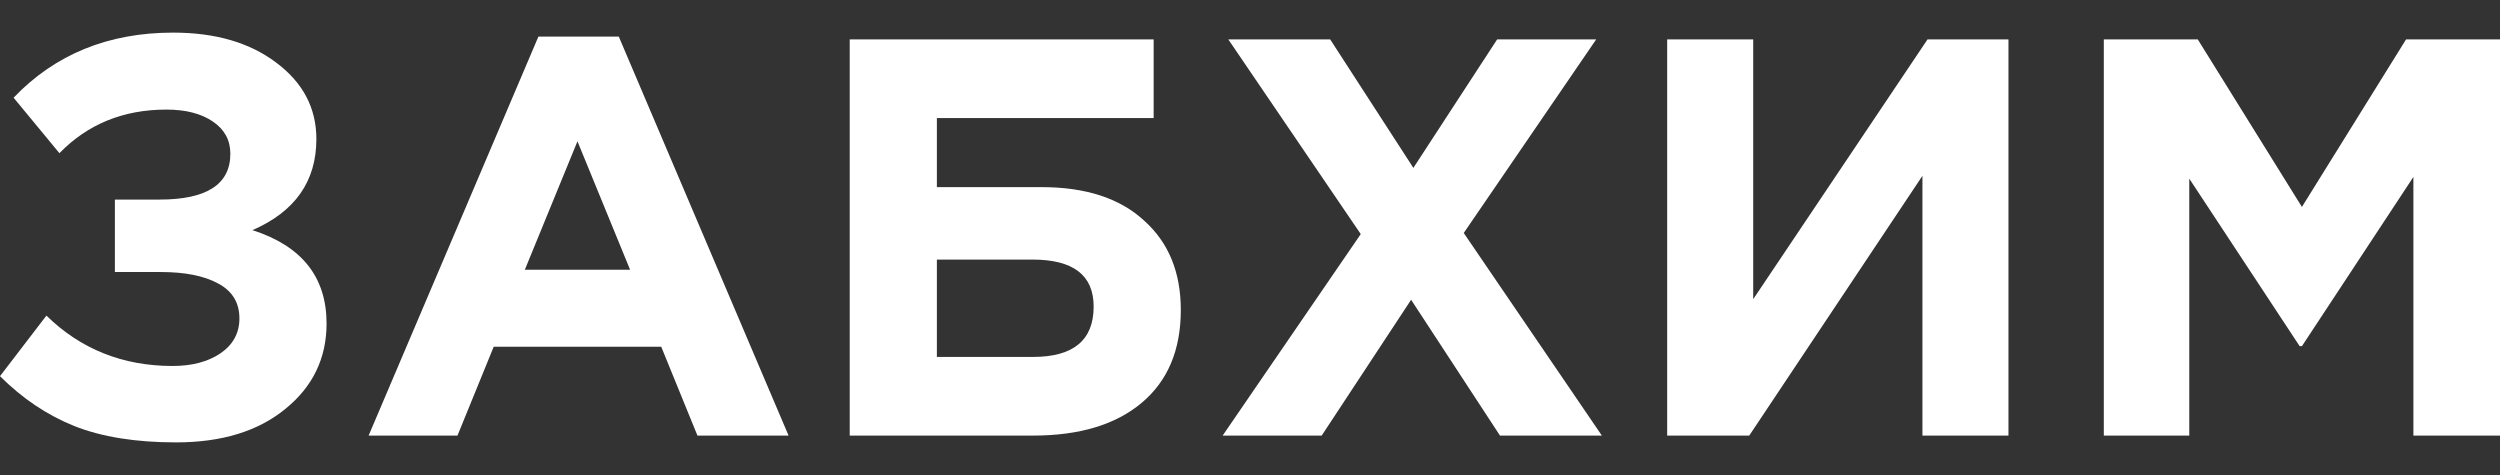
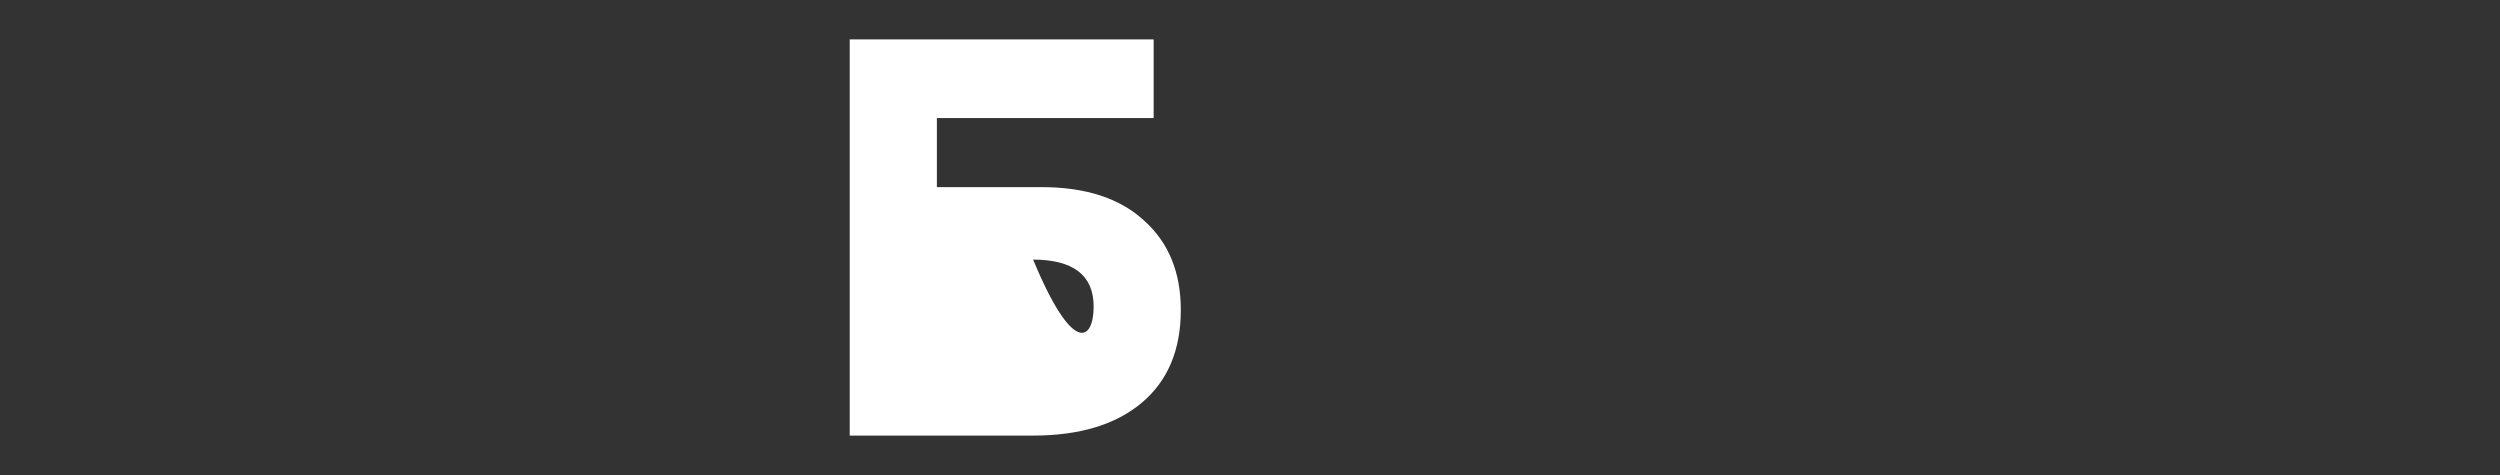
<svg xmlns="http://www.w3.org/2000/svg" width="200" height="38" viewBox="0 0 200 38" fill="none">
  <rect x="0" y="0" width="200" height="38" fill="#333333" stroke="none" />
-   <path d="M13.855 2.609C17.236 2.609 19.983 3.409 22.096 5.009C24.239 6.609 25.31 8.646 25.31 11.122C25.31 14.502 23.605 16.932 20.194 18.411C24.148 19.679 26.125 22.169 26.125 25.882C26.125 28.659 25.024 30.938 22.82 32.719C20.647 34.5 17.734 35.391 14.082 35.391C10.852 35.391 8.135 34.953 5.931 34.078C3.758 33.202 1.781 31.874 0 30.093L3.713 25.248C6.46 27.935 9.825 29.278 13.81 29.278C15.349 29.278 16.617 28.946 17.613 28.282C18.639 27.588 19.153 26.652 19.153 25.475C19.153 24.207 18.579 23.271 17.432 22.668C16.315 22.064 14.791 21.762 12.859 21.762H9.191V15.966H12.768C16.542 15.966 18.428 14.744 18.428 12.299C18.428 11.212 17.96 10.352 17.024 9.718C16.089 9.084 14.851 8.767 13.312 8.767C9.871 8.767 7.018 9.929 4.754 12.254L1.087 7.816C4.407 4.345 8.663 2.609 13.855 2.609Z" fill="white" />
-   <path d="M29.489 34.847L43.073 2.926H49.502L63.086 34.847H55.796L52.898 27.739H39.496L36.598 34.847H29.489ZM41.986 21.581H50.408L46.197 11.303L41.986 21.581Z" fill="white" />
-   <path d="M74.95 9.446V14.97H83.327C86.858 14.97 89.59 15.861 91.522 17.642C93.484 19.392 94.465 21.777 94.465 24.796C94.465 27.995 93.424 30.47 91.341 32.221C89.258 33.972 86.36 34.847 82.648 34.847H67.978V3.153H92.292V9.446H74.95ZM82.602 20.766H74.95V28.554H82.648C85.877 28.554 87.492 27.21 87.492 24.524C87.492 22.018 85.862 20.766 82.602 20.766Z" fill="white" />
-   <path d="M97.812 34.847L108.86 18.728L98.265 3.153H106.415L113.07 13.431L119.772 3.153H127.695L117.1 18.638L128.148 34.847H119.998L112.889 23.981L105.735 34.847H97.812Z" fill="white" />
-   <path d="M160.677 3.153V34.847H153.795V14.065L139.939 34.847H133.374V3.153H140.256V23.935L154.202 3.153H160.677Z" fill="white" />
-   <path d="M168.305 34.847V3.153H175.822L184.153 16.555L192.484 3.153H200V34.847H193.072V14.155L184.153 27.693H183.972L175.142 14.291V34.847H168.305Z" fill="white" />
+   <path d="M74.95 9.446V14.97H83.327C86.858 14.97 89.59 15.861 91.522 17.642C93.484 19.392 94.465 21.777 94.465 24.796C94.465 27.995 93.424 30.47 91.341 32.221C89.258 33.972 86.36 34.847 82.648 34.847H67.978V3.153H92.292V9.446H74.95ZM82.602 20.766H74.95H82.648C85.877 28.554 87.492 27.21 87.492 24.524C87.492 22.018 85.862 20.766 82.602 20.766Z" fill="white" />
</svg>